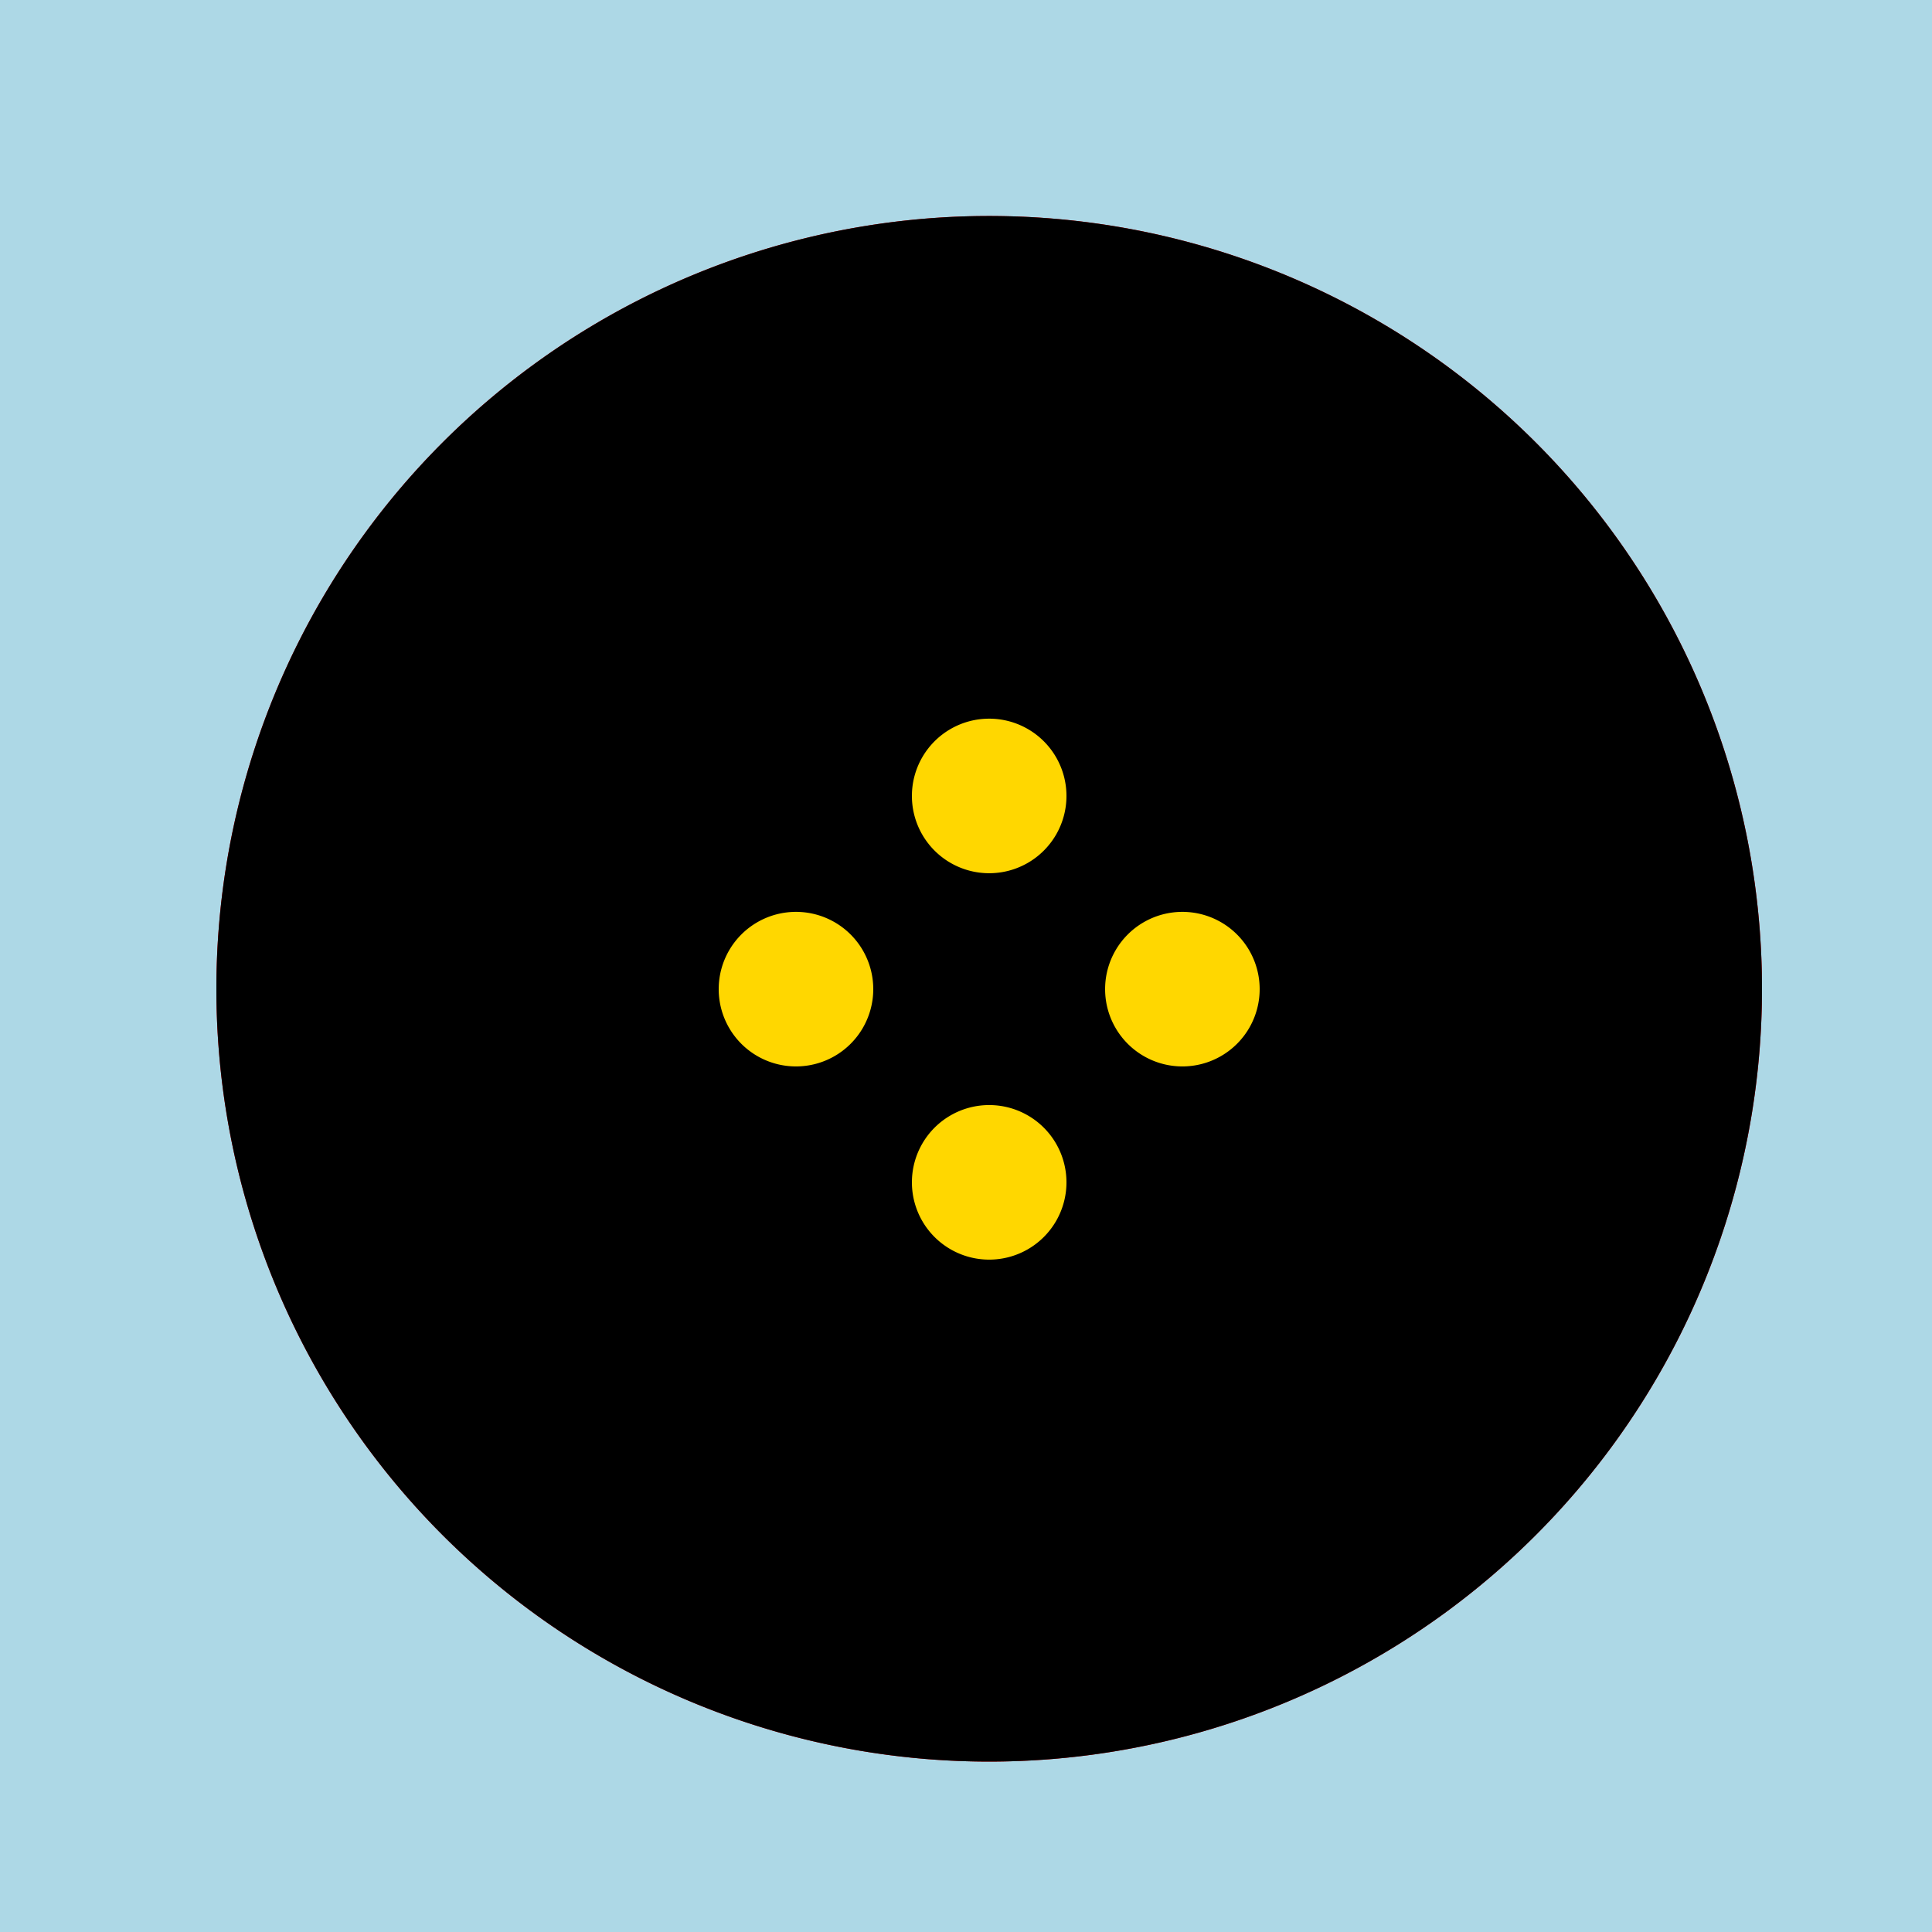
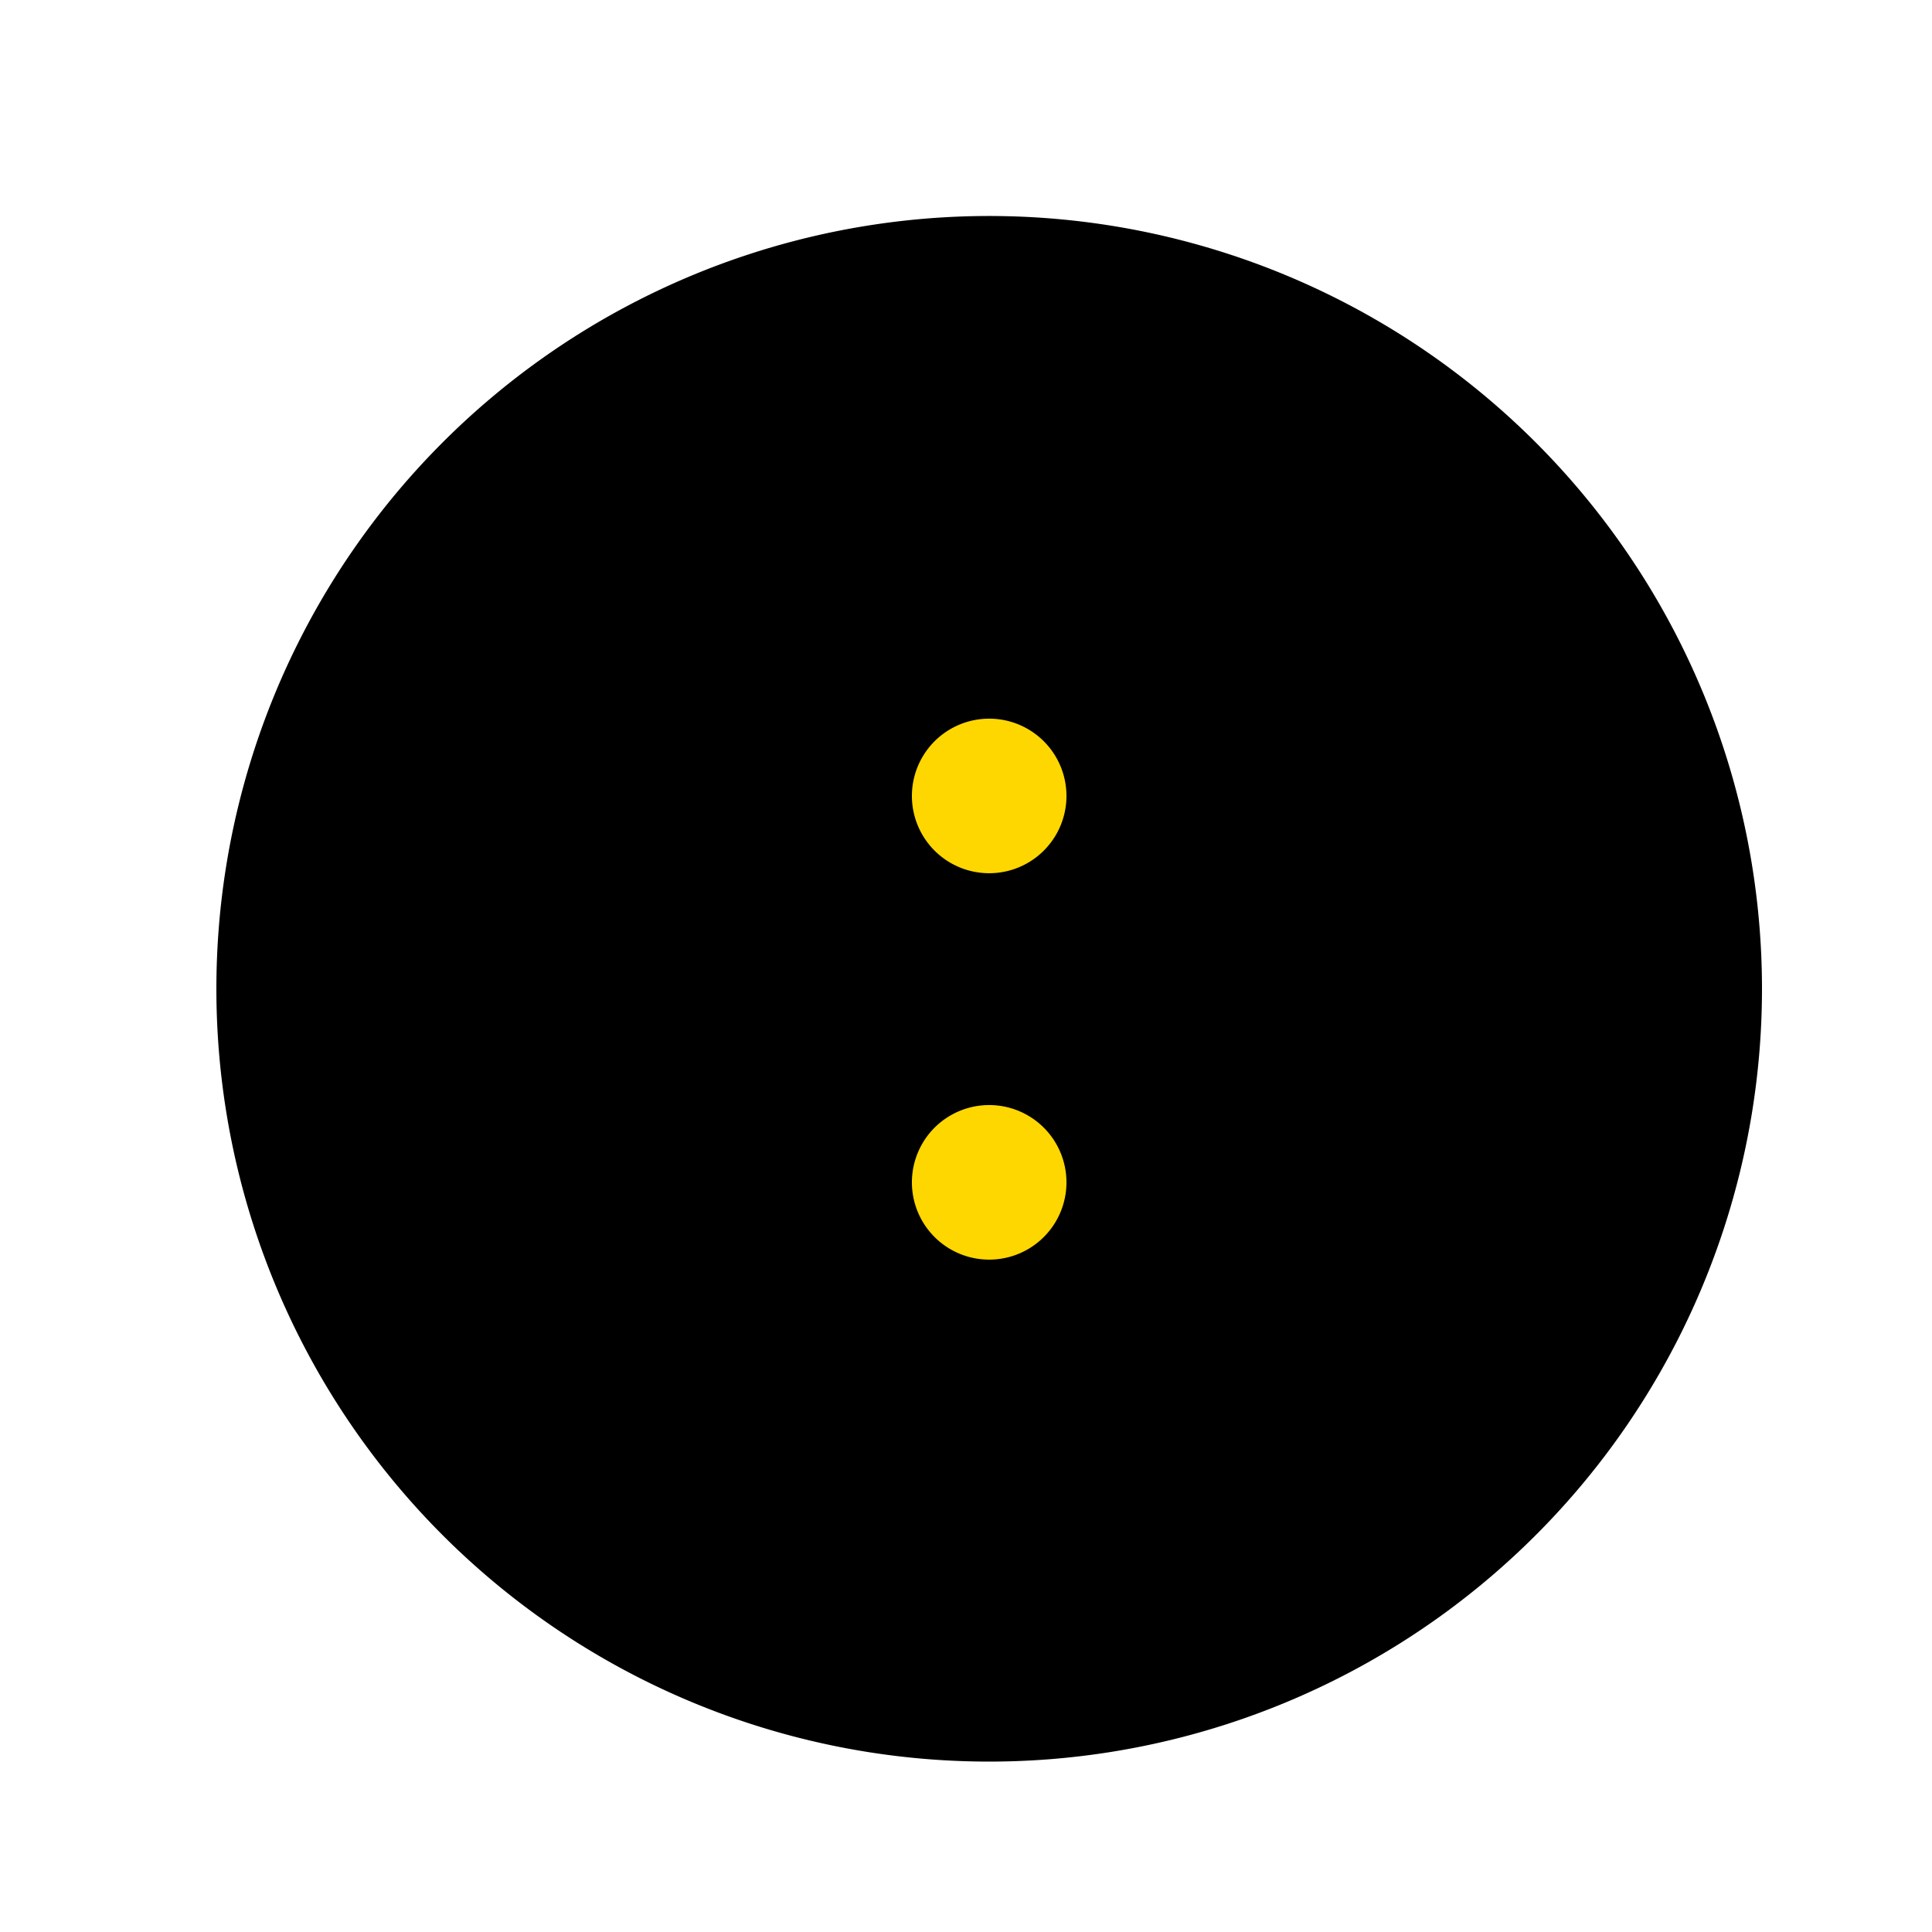
<svg xmlns="http://www.w3.org/2000/svg" width="500" height="500">
  <defs />
  <g>
-     <rect fill="lightblue" stroke="none" x="0" y="0" width="512" height="512" />
-     <path fill="red" stroke="none" paint-order="stroke fill markers" d=" M 456 256 A 200 200 0 1 1 456 255.8" />
    <path fill="blonde" stroke="none" paint-order="stroke fill markers" d=" M 456 256 A 200 200 0 1 1 456 255.8" />
-     <path fill="gold" stroke="none" paint-order="stroke fill markers" d=" M 226 256 A 20 20 0 1 1 226 255.98" />
    <path fill="gold" stroke="none" paint-order="stroke fill markers" d=" M 276 206 A 20 20 0 1 1 276 205.98" />
-     <path fill="gold" stroke="none" paint-order="stroke fill markers" d=" M 326 256 A 20 20 0 1 1 326 255.98" />
    <path fill="gold" stroke="none" paint-order="stroke fill markers" d=" M 276 306 A 20 20 0 1 1 276 305.98" />
  </g>
</svg>